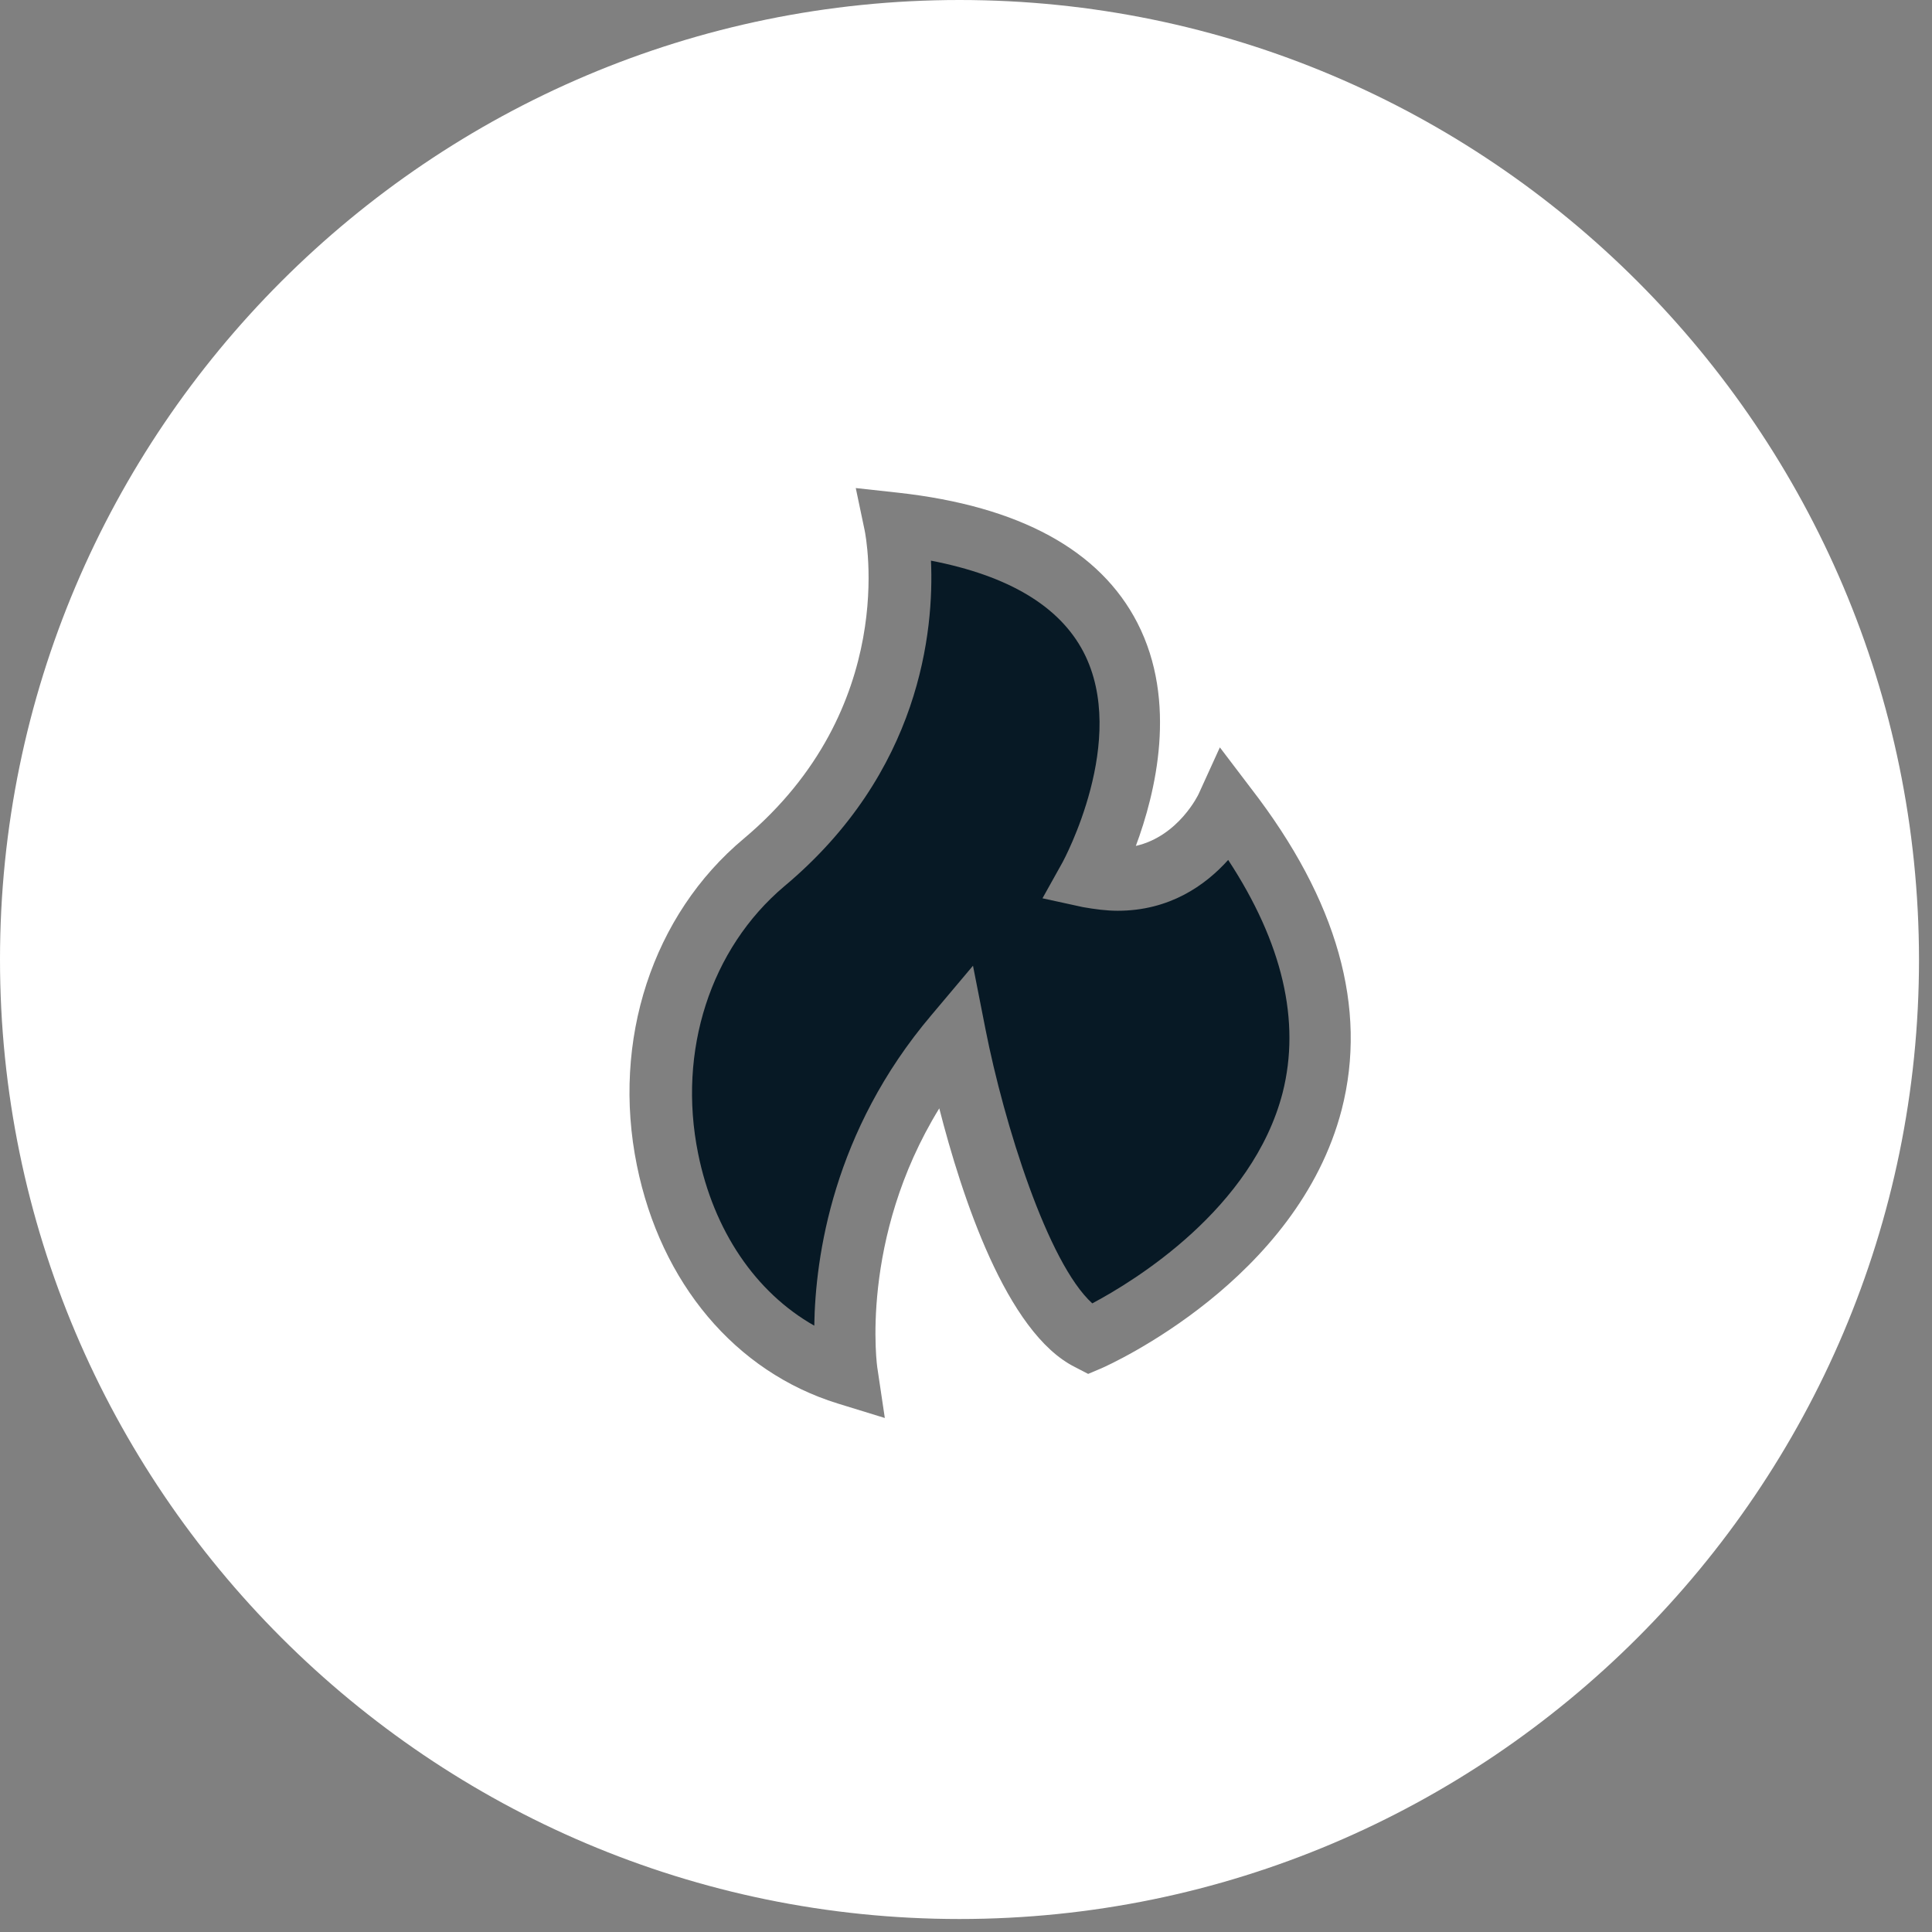
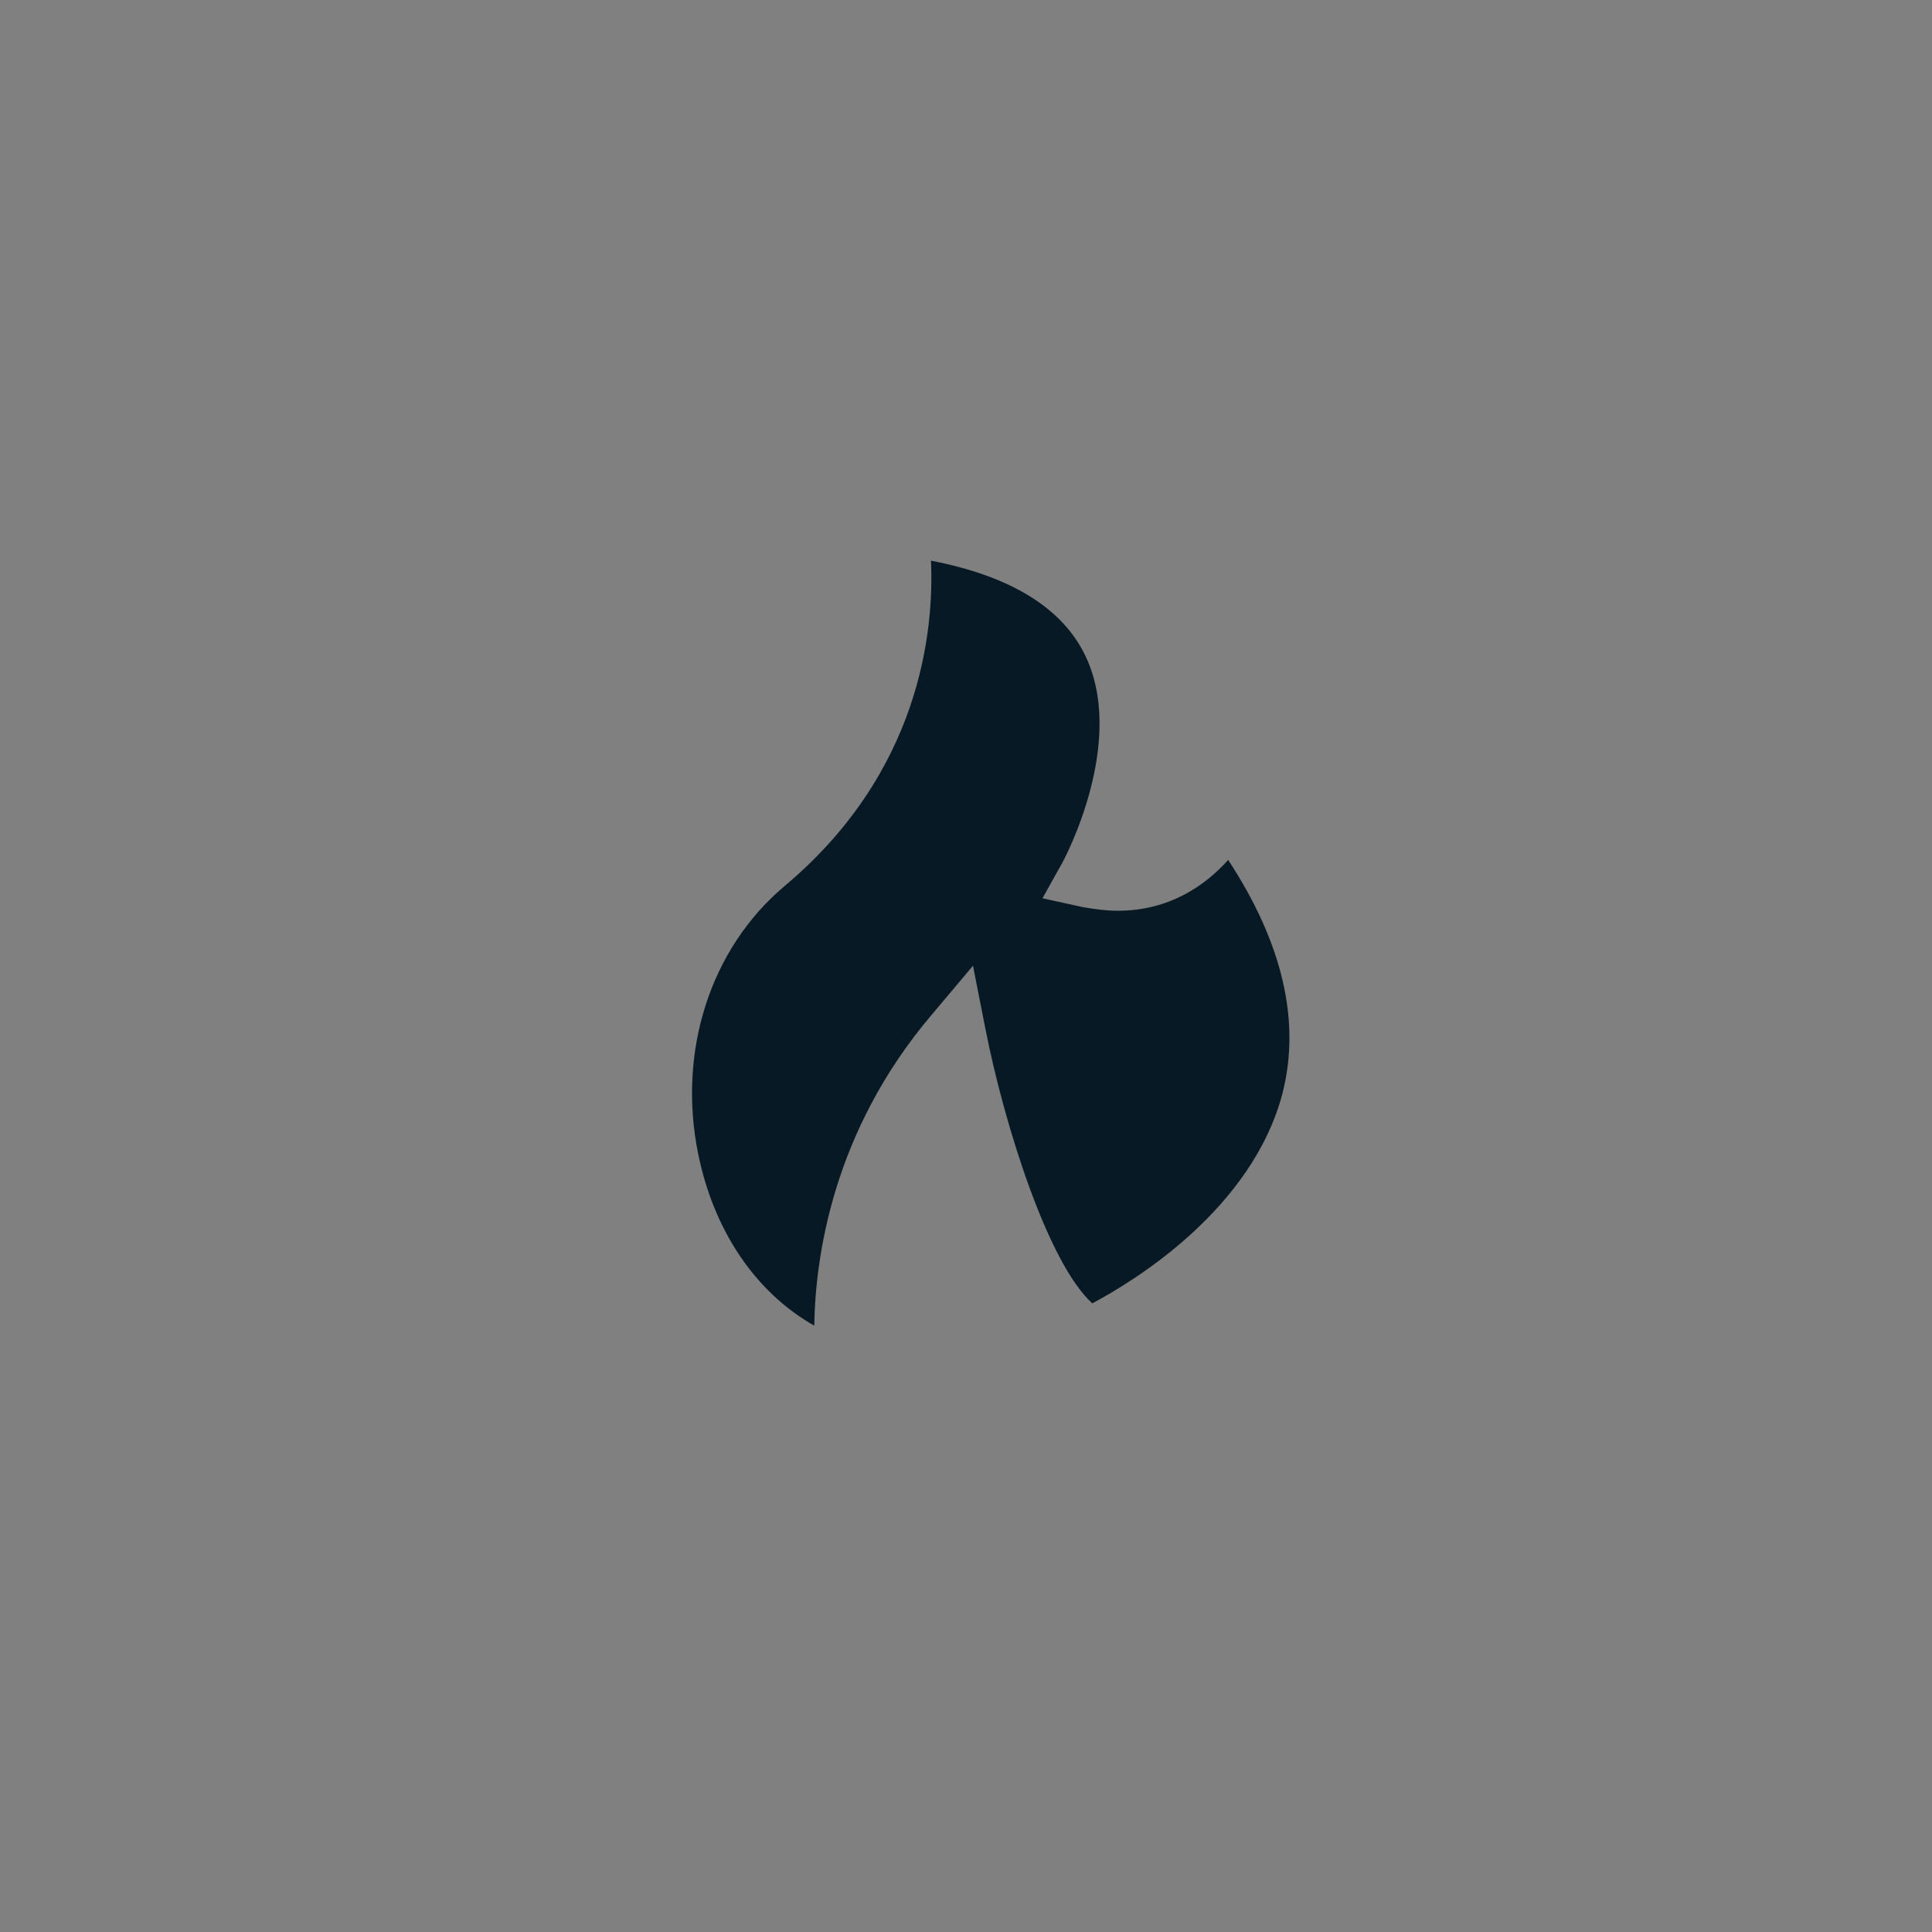
<svg xmlns="http://www.w3.org/2000/svg" width="143" height="143" viewBox="0 0 143 143" fill="none">
  <rect x="0" y="0" width="143" height="143" fill="#808080" stroke="none" />
  <path d="M82.728 67.411C81.883 67.411 81.039 67.296 80.156 67.142L77.161 66.489L78.659 63.802C78.697 63.725 83.572 54.742 80.194 48.255C78.428 44.877 74.666 42.612 68.908 41.498C69.138 46.681 68.14 57.161 58.044 65.606C52.593 70.213 50.136 77.776 51.671 85.377C52.823 91.097 55.932 95.665 60.27 98.122C60.347 93.016 61.652 83.726 68.946 75.127L72.017 71.48L72.939 76.163C74.321 83.189 77.545 93.477 80.847 96.471C83.956 94.82 92.709 89.484 94.935 80.885C96.279 75.588 94.935 69.791 90.905 63.649C89.216 65.53 86.567 67.411 82.728 67.411Z" fill="#071925" />
-   <path d="M71.019 0C31.863 0 0 31.863 0 71.019C0 110.176 31.863 142.038 71.019 142.038C110.176 142.038 142.038 110.176 142.038 71.019C142 31.863 110.176 0 71.019 0ZM99.312 82.114C96.049 94.743 82.152 101.001 81.538 101.27L80.54 101.692L79.58 101.193C74.474 98.659 71.173 88.486 69.522 82.037C63.572 91.711 64.915 101.231 64.954 101.346L65.491 104.955L61.998 103.88C54.435 101.538 48.907 94.974 47.141 86.26C45.26 77.008 48.293 67.718 55.05 62.075C66.566 52.401 64.109 39.771 63.994 39.233L63.341 36.124L66.489 36.469C75.472 37.467 81.422 40.73 84.186 46.105C87.181 51.94 85.53 58.696 84.071 62.612C87.258 61.883 88.716 58.773 88.716 58.773L90.29 55.318L92.594 58.351C99.005 66.643 101.231 74.628 99.312 82.114Z" fill="white" />
</svg>